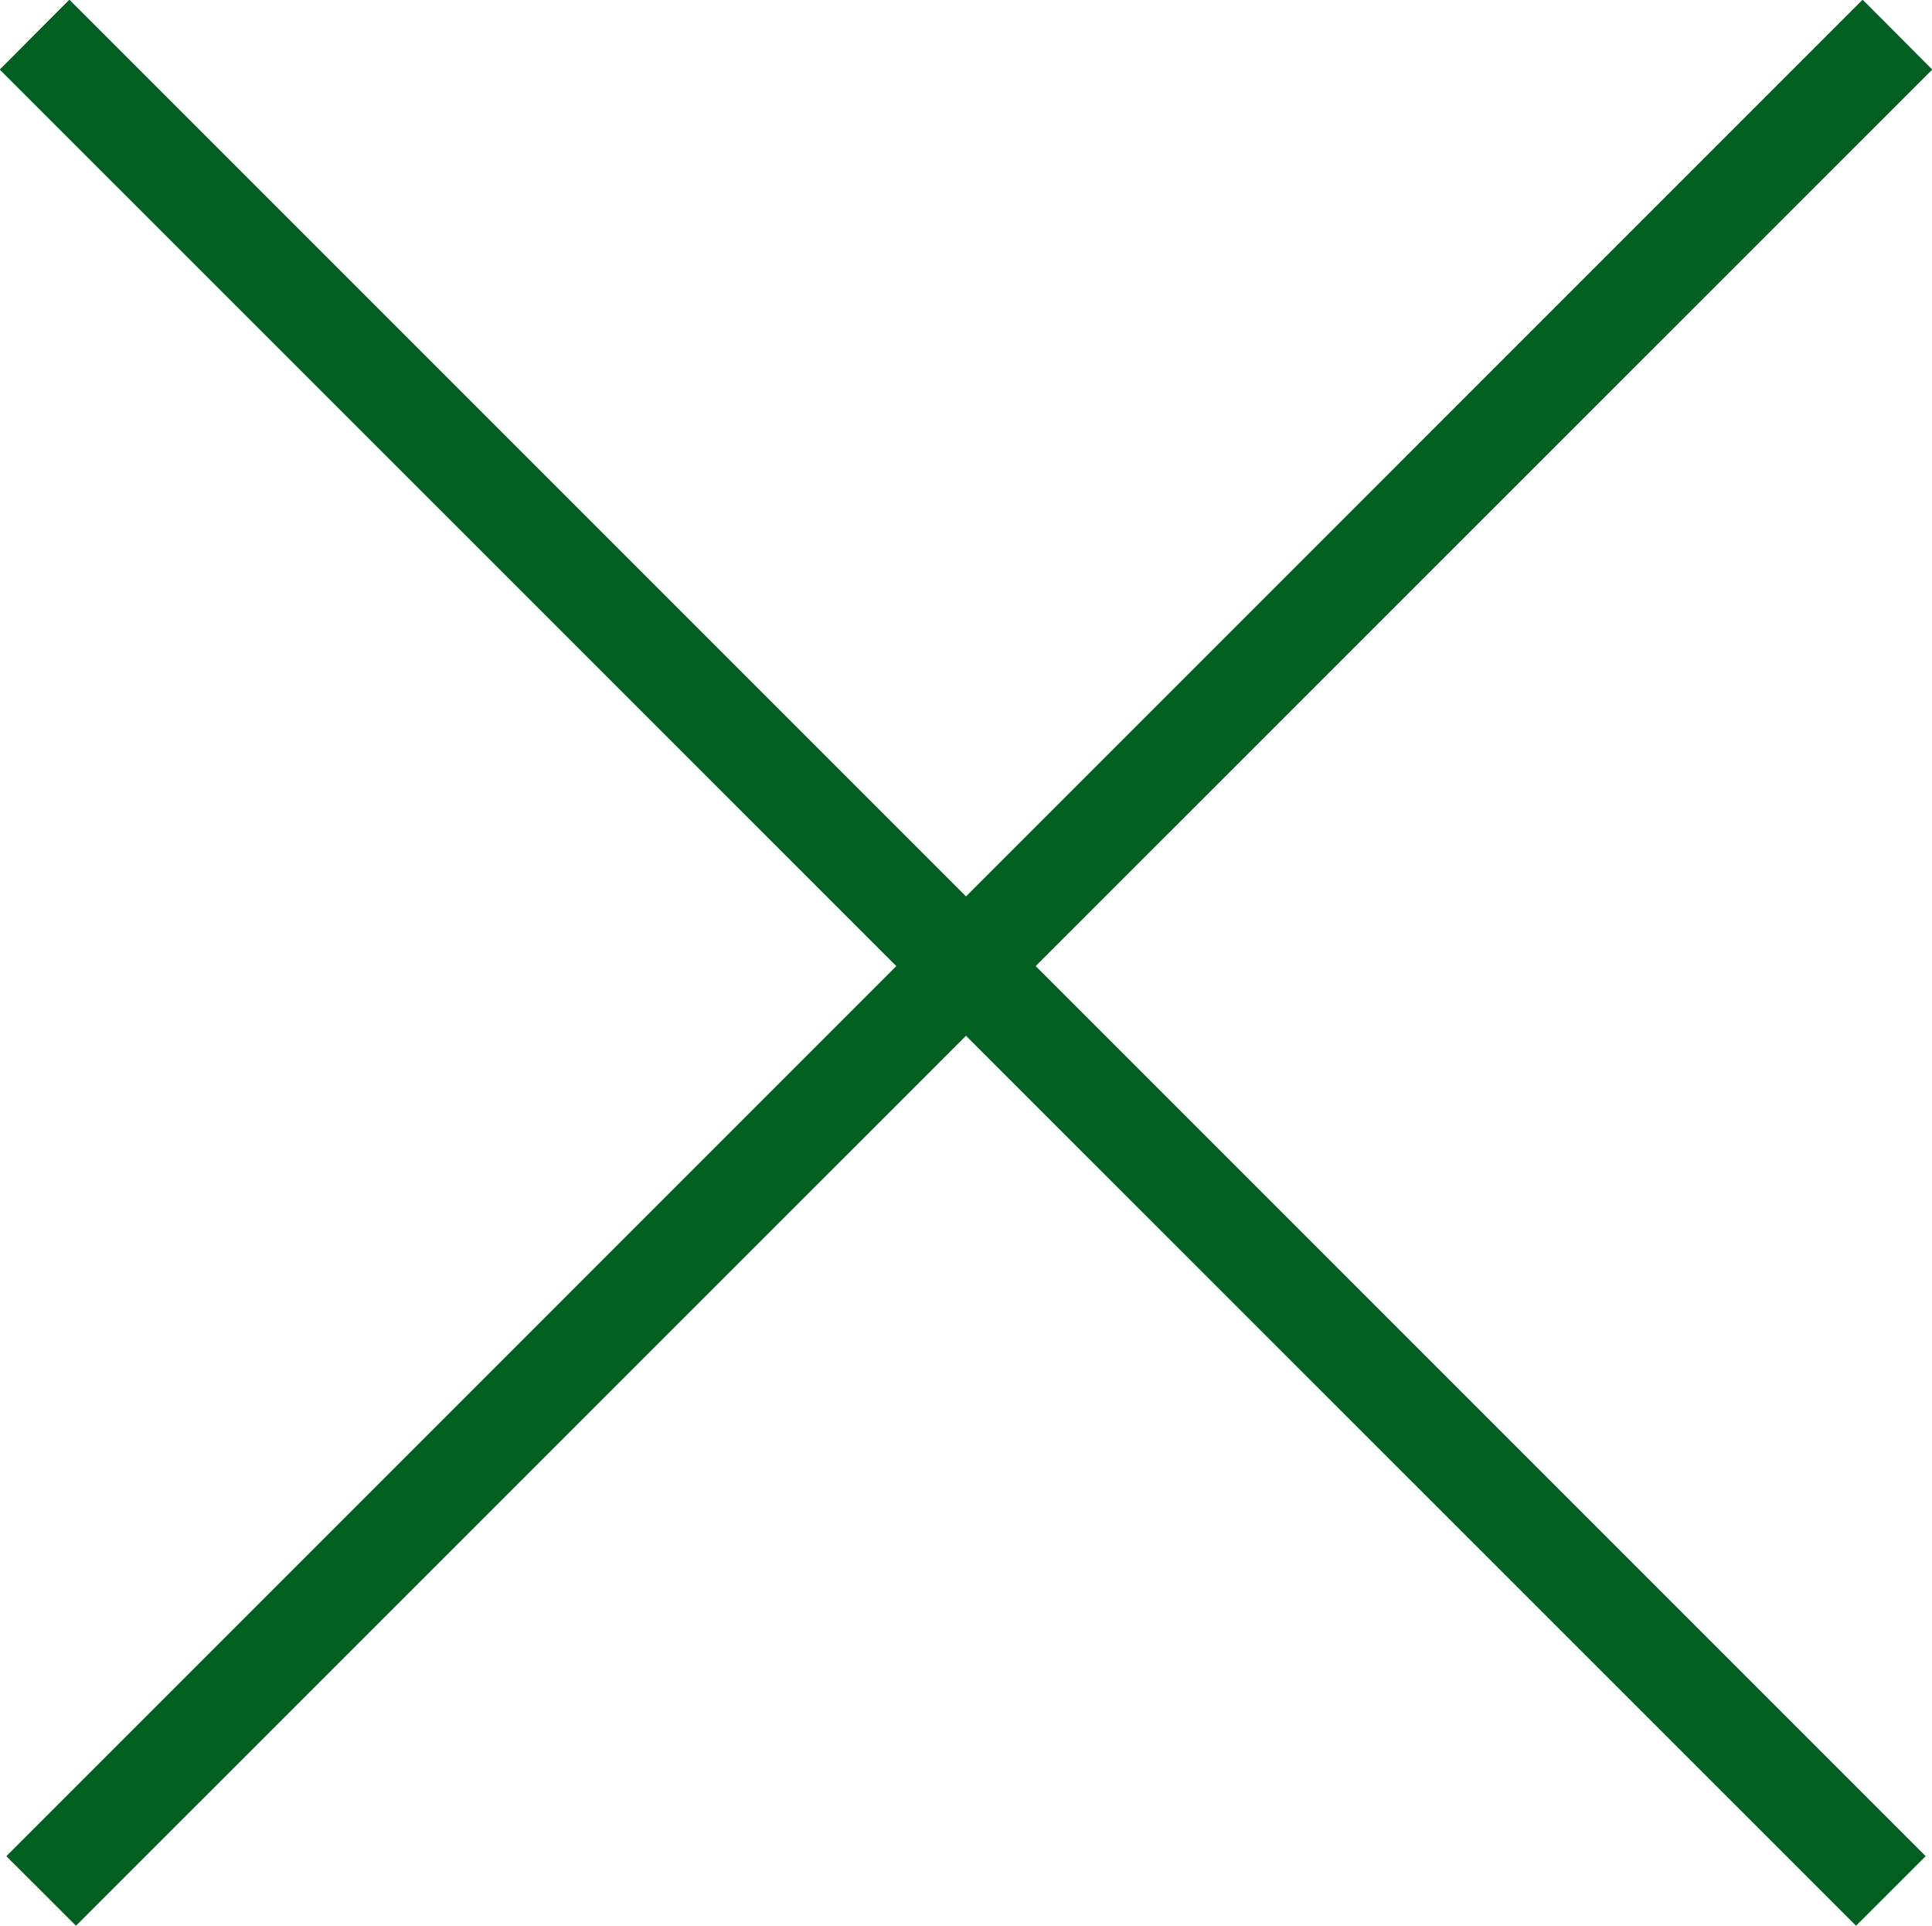
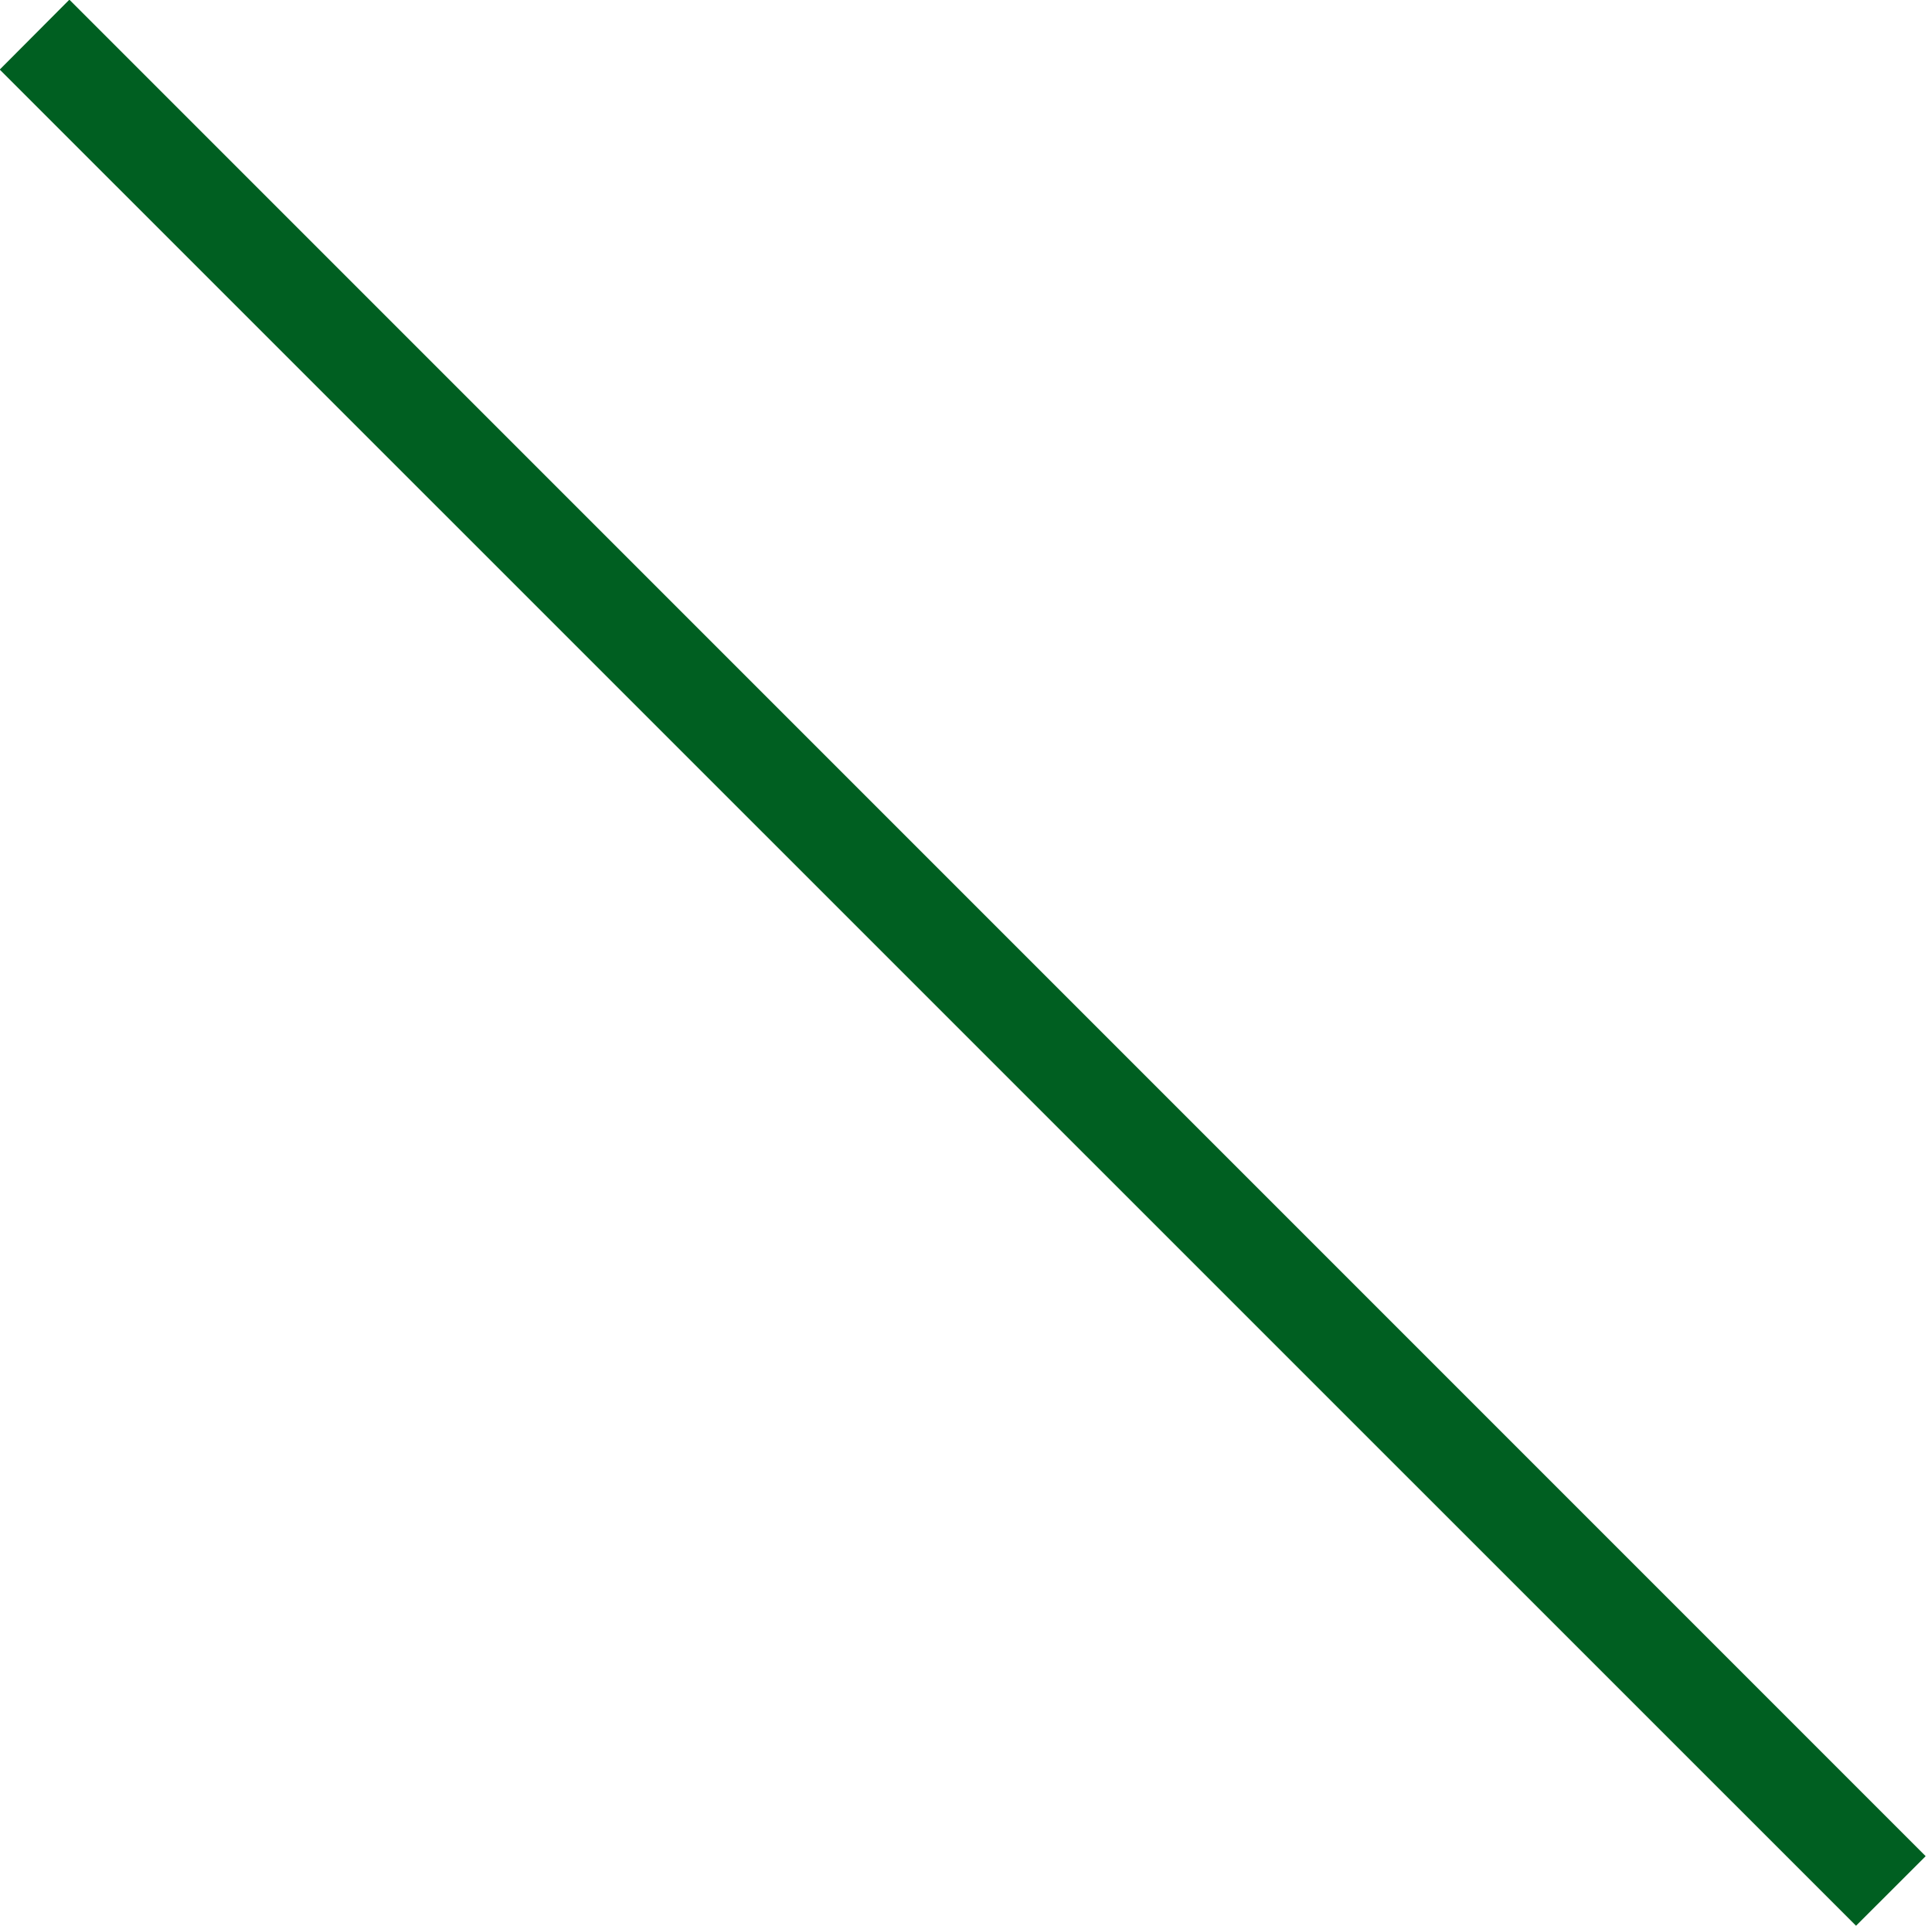
<svg xmlns="http://www.w3.org/2000/svg" id="icon-cross.svg" width="58.876" height="58.69" viewBox="0 0 58.876 58.69">
  <defs>
    <style>
      .cls-1 {
        fill: #005f21;
        fill-rule: evenodd;
      }
    </style>
  </defs>
-   <path id="長方形_537" data-name="長方形 537" class="cls-1" d="M747.824,1311.55l2.122,2.13-56.569,56.56-2.121-2.12Z" transform="translate(-691.062 -1311.56)" />
  <path id="長方形_537_のコピー" data-name="長方形 537 のコピー" class="cls-1" d="M693.176,1311.55l-2.122,2.13,56.569,56.56,2.122-2.12Z" transform="translate(-691.062 -1311.56)" />
</svg>